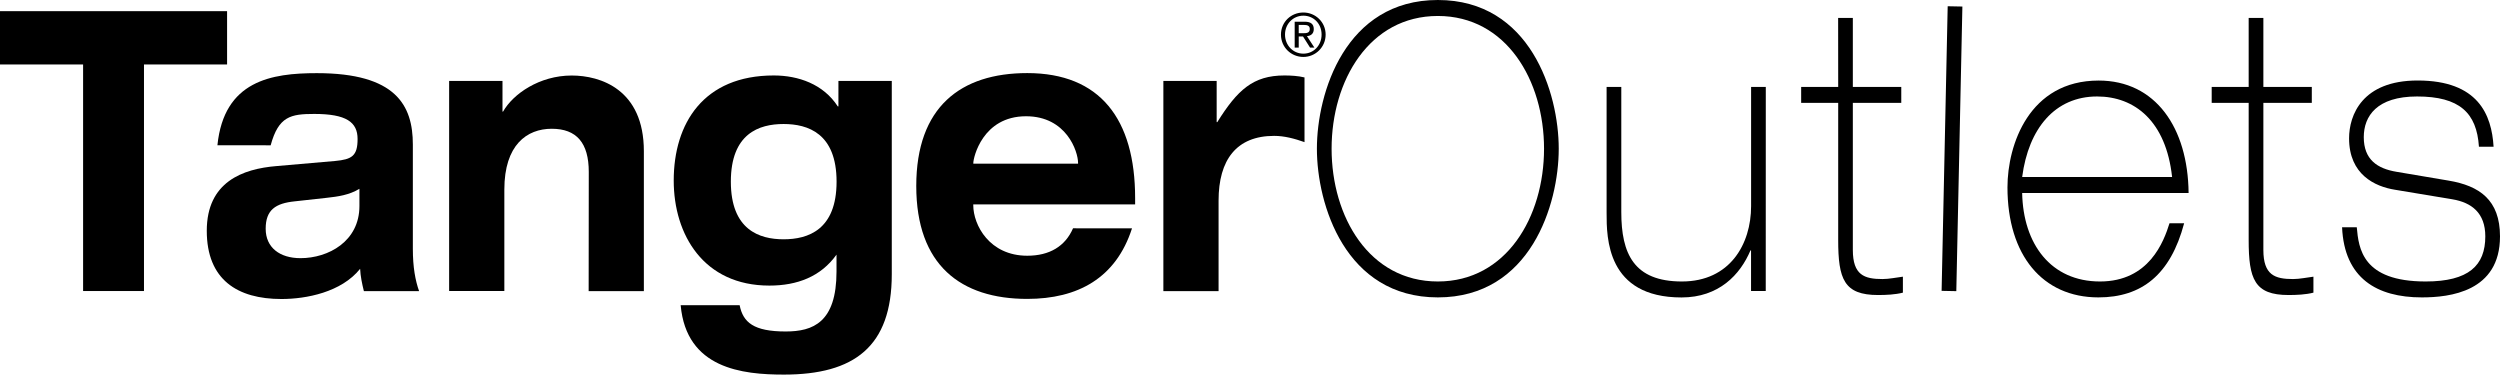
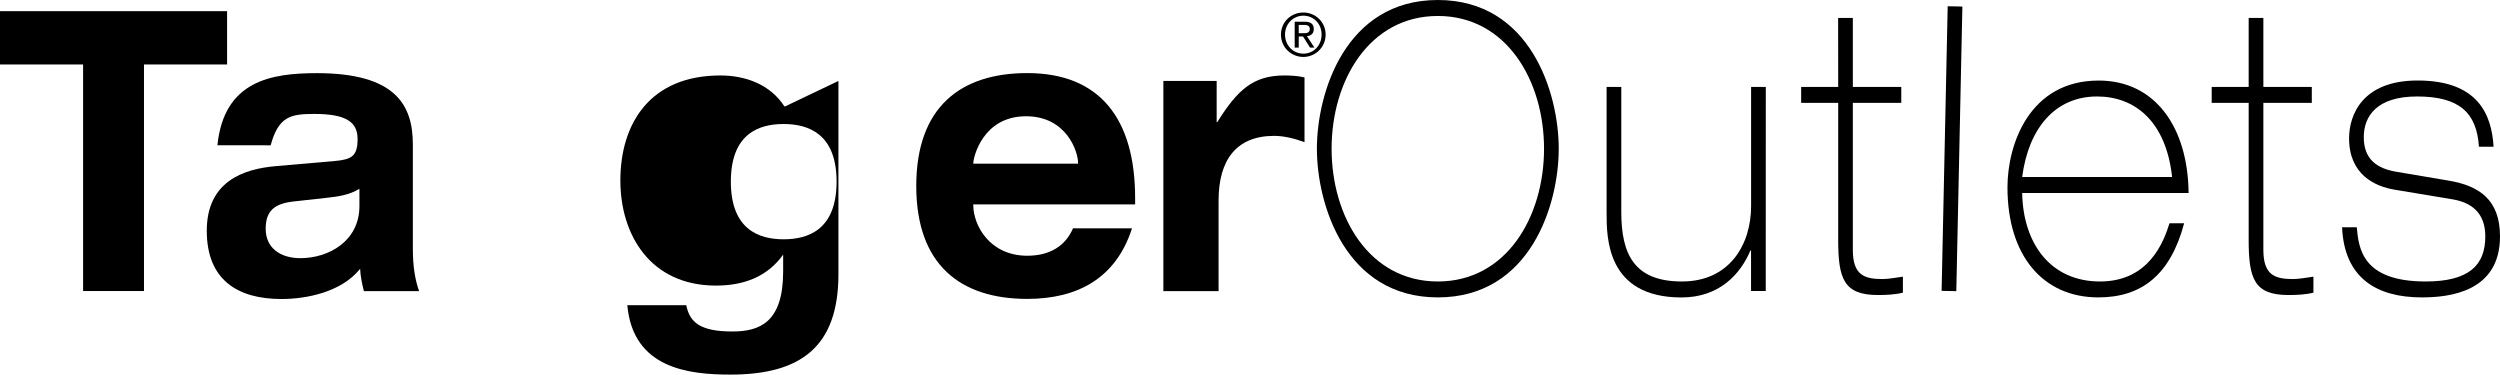
<svg xmlns="http://www.w3.org/2000/svg" id="Layer_1" data-name="Layer 1" viewBox="0 0 432 64.73">
  <defs>
    <style>
      .cls-1 {
        fill: #000;
        stroke-width: 0px;
      }
    </style>
  </defs>
  <path id="path3079" class="cls-1" d="M14.36,11.14H0V1.93h39.24v9.21h-14.36v39.15h-10.52" />
  <path id="path3081" class="cls-1" d="M62.12,32.62c-1.79,1.09-3.74,1.35-5.64,1.56l-5.53.61c-3.36.34-5.04,1.49-5.04,4.74s2.44,5.08,6.01,5.08c4.83,0,10.19-2.91,10.19-9.01v-2.98ZM37.57,25.1c1.14-11.18,9.37-12.46,17.18-12.46,13.66,0,16.59,5.55,16.59,12.33v18.02c0,3.19.43,5.49,1.08,7.32h-9.54c-.32-1.28-.59-2.57-.65-3.86-3.25,4.06-9.32,5.22-13.6,5.22-7.59,0-12.9-3.32-12.9-11.79s6.23-10.7,12.03-11.18l10.13-.88c2.93-.27,3.9-.88,3.9-3.8s-1.95-4.33-7.48-4.33c-4.07,0-6.18.41-7.54,5.42" />
-   <path id="path3083" class="cls-1" d="M101.74,29.7c0-5.01-2.11-7.45-6.4-7.45s-8.19,2.78-8.19,10.5v17.54h-9.54V13.99h9.22v5.29h.1c1.73-3.05,6.29-6.23,11.86-6.23,4.94,0,12.47,2.37,12.47,13.08v24.18h-9.54" />
-   <path id="path3085" class="cls-1" d="M135.4,41.35c4.22,0,9.16-1.62,9.16-9.96s-4.94-9.96-9.16-9.96-9.11,1.63-9.11,9.96,4.93,9.96,9.11,9.96ZM144.88,13.99h9.22v33.4c0,12.53-6.51,17.34-18.64,17.34-7.16,0-16.86-1.02-17.84-11.99h10.19c.59,2.98,2.44,4.54,7.96,4.54,4.72,0,8.78-1.56,8.78-10.37v-2.91c-2.71,3.8-6.78,5.35-11.6,5.35-11.38,0-16.53-8.81-16.53-18.15,0-9.89,5.15-18.16,17.29-18.16,4.23,0,8.57,1.49,11.06,5.35h.11" />
+   <path id="path3085" class="cls-1" d="M135.4,41.35c4.22,0,9.16-1.62,9.16-9.96s-4.94-9.96-9.16-9.96-9.11,1.63-9.11,9.96,4.93,9.96,9.11,9.96ZM144.88,13.99v33.4c0,12.53-6.51,17.34-18.64,17.34-7.16,0-16.86-1.02-17.84-11.99h10.19c.59,2.98,2.44,4.54,7.96,4.54,4.72,0,8.78-1.56,8.78-10.37v-2.91c-2.71,3.8-6.78,5.35-11.6,5.35-11.38,0-16.53-8.81-16.53-18.15,0-9.89,5.15-18.16,17.29-18.16,4.23,0,8.57,1.49,11.06,5.35h.11" />
  <path id="path3087" class="cls-1" d="M186.29,28.28v-.13c0-1.96-2-8.06-8.99-8.06-7.54,0-9.11,7.18-9.11,8.06v.13h18.11ZM195.61,39.46c-2.77,8.6-9.37,12.19-18.1,12.19-11.49,0-19.18-5.83-19.18-19.51s7.7-19.51,19.18-19.51c12.57,0,18.64,7.93,18.64,21.61v1.08h-27.97v.13c0,3.46,2.82,8.74,9.33,8.74,3.85,0,6.56-1.63,7.91-4.74" />
  <path id="path3089" class="cls-1" d="M201.03,13.99h9.21v7.11h.11c3.47-5.55,6.18-8.06,11.6-8.06,1.08,0,2.39.07,3.47.34v11.18c-1.73-.61-3.47-1.08-5.25-1.08-6.5,0-9.6,4.13-9.6,11.18v15.65h-9.54" />
  <path id="path3091" class="cls-1" d="M248.46,48.64c11.84,0,18.35-11.16,18.35-22.94s-6.51-22.94-18.35-22.94-18.36,11.16-18.36,22.94,6.51,22.94,18.36,22.94ZM248.46,0c15.98,0,20.89,16.05,20.89,25.7s-4.9,25.69-20.89,25.69-20.9-16.05-20.9-25.69S232.47,0,248.46,0" />
  <path id="path3093" class="cls-1" d="M305.12,50.29h-2.54v-7.02h-.1c-1.77,4.2-5.46,8.13-11.91,8.13-12.95,0-12.95-10.33-12.95-14.6V15.02h2.54v21.63c0,7.17,2.15,11.99,10.47,11.99s11.96-6.48,11.96-13.02V15.02h2.54" />
  <path id="path3095" class="cls-1" d="M317.63,3.1h2.54v11.92h8.37v2.75h-8.37v25.42c0,4.34,1.98,5.03,5.12,5.03,1.16,0,2.37-.27,3.53-.41v2.76c-1.32.34-2.92.41-4.29.41-5.9,0-6.89-2.76-6.89-9.51v-23.7h-6.4v-2.75h6.4" />
  <path id="path3097" class="cls-1" d="M335.51,50.26l2.54.05,1.05-49.18-2.54-.05-1.05,49.18Z" />
  <path id="path3099" class="cls-1" d="M375.34,30.59c-1.05-9.65-6.45-13.92-12.96-13.92-7.27,0-11.85,5.51-12.95,13.92h25.91ZM349.43,33.35c.17,8.82,4.96,15.29,13.45,15.29s11.02-6.89,12.01-10.06h2.53c-2.36,8.89-7.33,12.81-14.82,12.81-9.65,0-15.71-7.3-15.71-19.01,0-7.37,3.75-18.46,15.76-18.46,9.81,0,15.43,8.13,15.54,19.43" />
  <path id="path3101" class="cls-1" d="M388.57,3.1h2.54v11.92h8.37v2.75h-8.37v25.42c0,4.34,1.98,5.03,5.12,5.03,1.16,0,2.37-.27,3.53-.41v2.76c-1.32.34-2.92.41-4.3.41-5.9,0-6.89-2.76-6.89-9.51v-23.7h-6.39v-2.75h6.39" />
  <path id="path3103" class="cls-1" d="M428.36,25.35c-.38-5.86-3.36-8.68-10.69-8.68-6.94,0-9.21,3.38-9.21,7.03,0,3.86,2.32,5.44,5.68,5.99l8.99,1.52c5.29.89,8.87,3.31,8.87,9.64,0,9.58-8.71,10.54-13.51,10.54-7.77,0-13.4-3.31-13.78-12.12h2.54c.33,3.65.94,9.37,11.9,9.37,7.44,0,10.31-2.76,10.31-7.79,0-4.06-2.37-5.85-5.68-6.41l-9.92-1.65c-3.47-.55-7.94-2.62-7.94-8.89,0-4,2.26-9.99,11.85-9.99,10.47,0,12.79,5.93,13.12,11.44" />
  <path id="path3105" class="cls-1" d="M224.42,5.74h.73c.62,0,1.18-.03,1.18-.74,0-.6-.51-.69-.99-.69h-.92v1.43ZM223.72,3.75h1.73c1.07,0,1.57.42,1.57,1.28,0,.81-.51,1.15-1.18,1.22l1.29,1.98h-.75l-1.22-1.93h-.74v1.93h-.7V3.75ZM225.22,9.27c1.78,0,3.15-1.42,3.15-3.3s-1.38-3.26-3.15-3.26-3.17,1.42-3.17,3.26,1.37,3.3,3.17,3.3ZM225.22,2.16c2.09,0,3.85,1.65,3.85,3.82s-1.76,3.86-3.85,3.86-3.87-1.65-3.87-3.86,1.77-3.82,3.87-3.82" />
</svg>